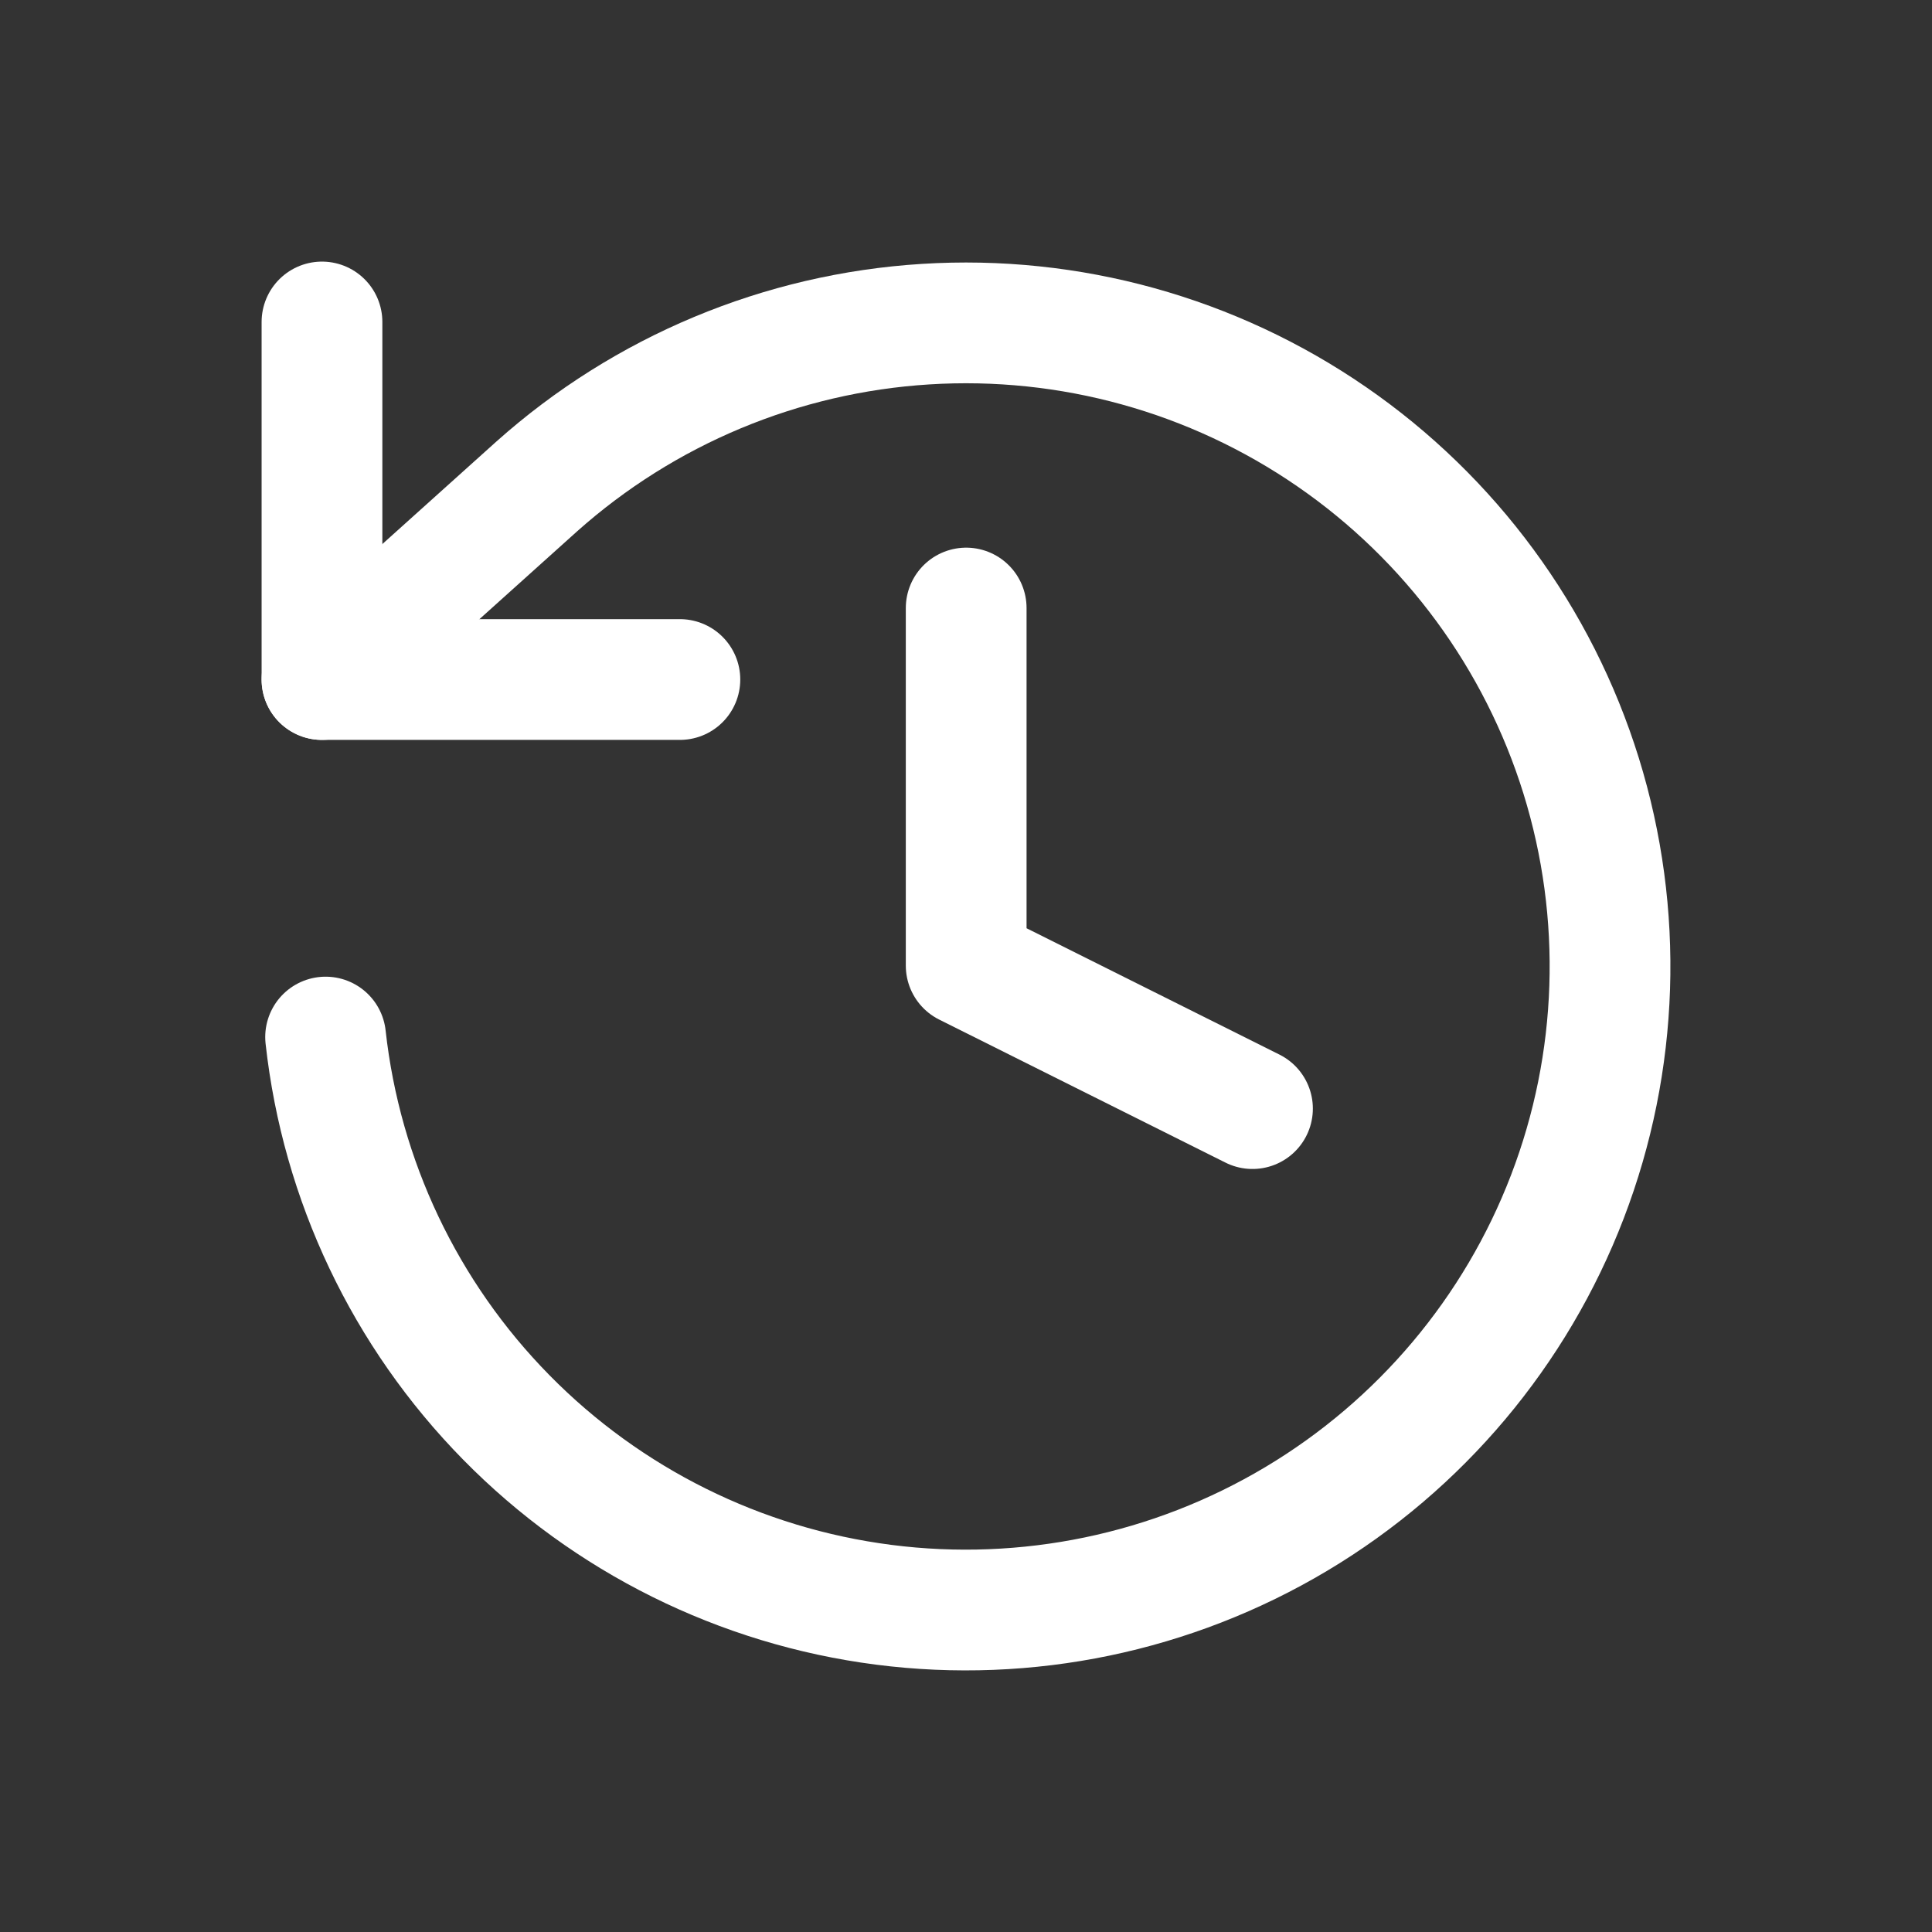
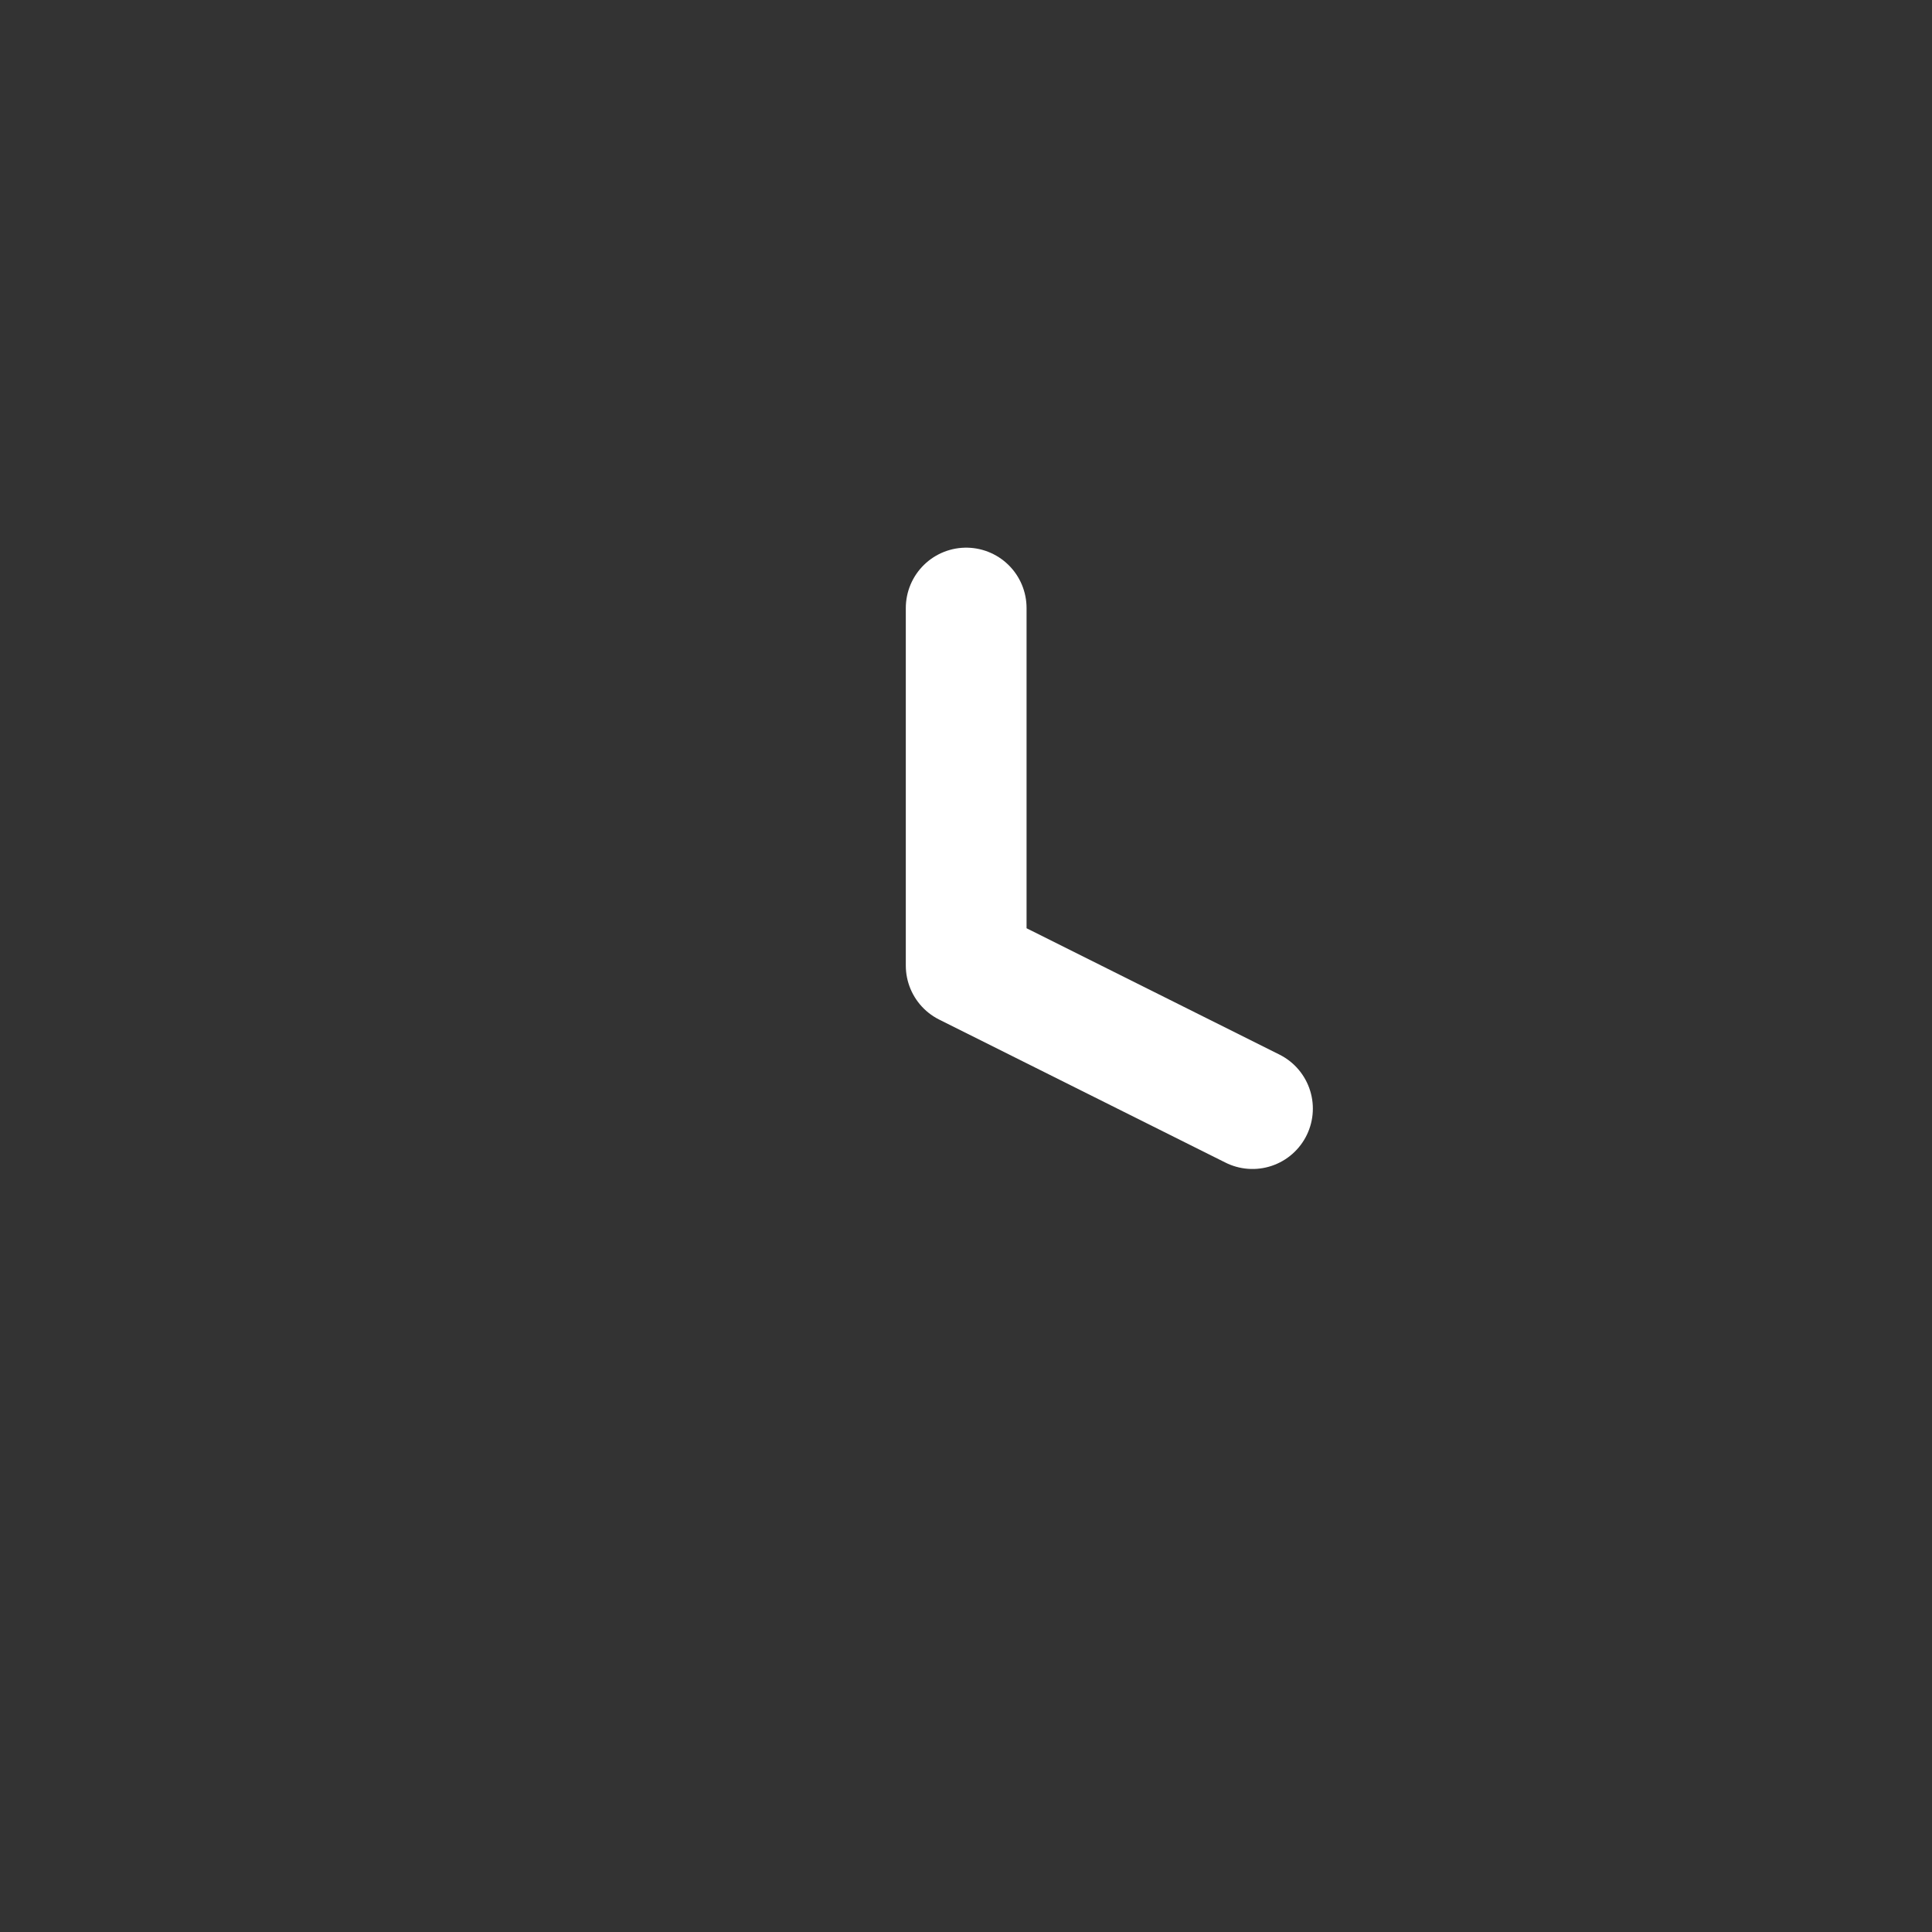
<svg xmlns="http://www.w3.org/2000/svg" width="32" height="32" viewBox="0 0 32 32" fill="none">
  <rect x="0" y="0" width="32" height="32" fill="#333333" stroke="none" />
-   <path d="M5.333 5.333V11.255H11.261" stroke="white" stroke-width="2" stroke-linecap="round" stroke-linejoin="round" />
-   <path d="M5.393 17.177C5.655 19.553 6.709 21.772 8.386 23.477C10.062 25.182 12.264 26.275 14.636 26.58C17.009 26.885 19.416 26.384 21.469 25.159C23.523 23.933 25.105 22.053 25.961 19.821C26.817 17.589 26.897 15.134 26.189 12.851C25.48 10.568 24.025 8.589 22.055 7.232C20.086 5.875 17.717 5.219 15.33 5.369C12.942 5.518 10.674 6.465 8.89 8.057L5.333 11.255" stroke="white" stroke-width="2" stroke-linecap="round" stroke-linejoin="round" />
  <path d="M16.003 10.071V15.993L20.745 18.362" stroke="white" stroke-width="2" stroke-linecap="round" stroke-linejoin="round" />
</svg>